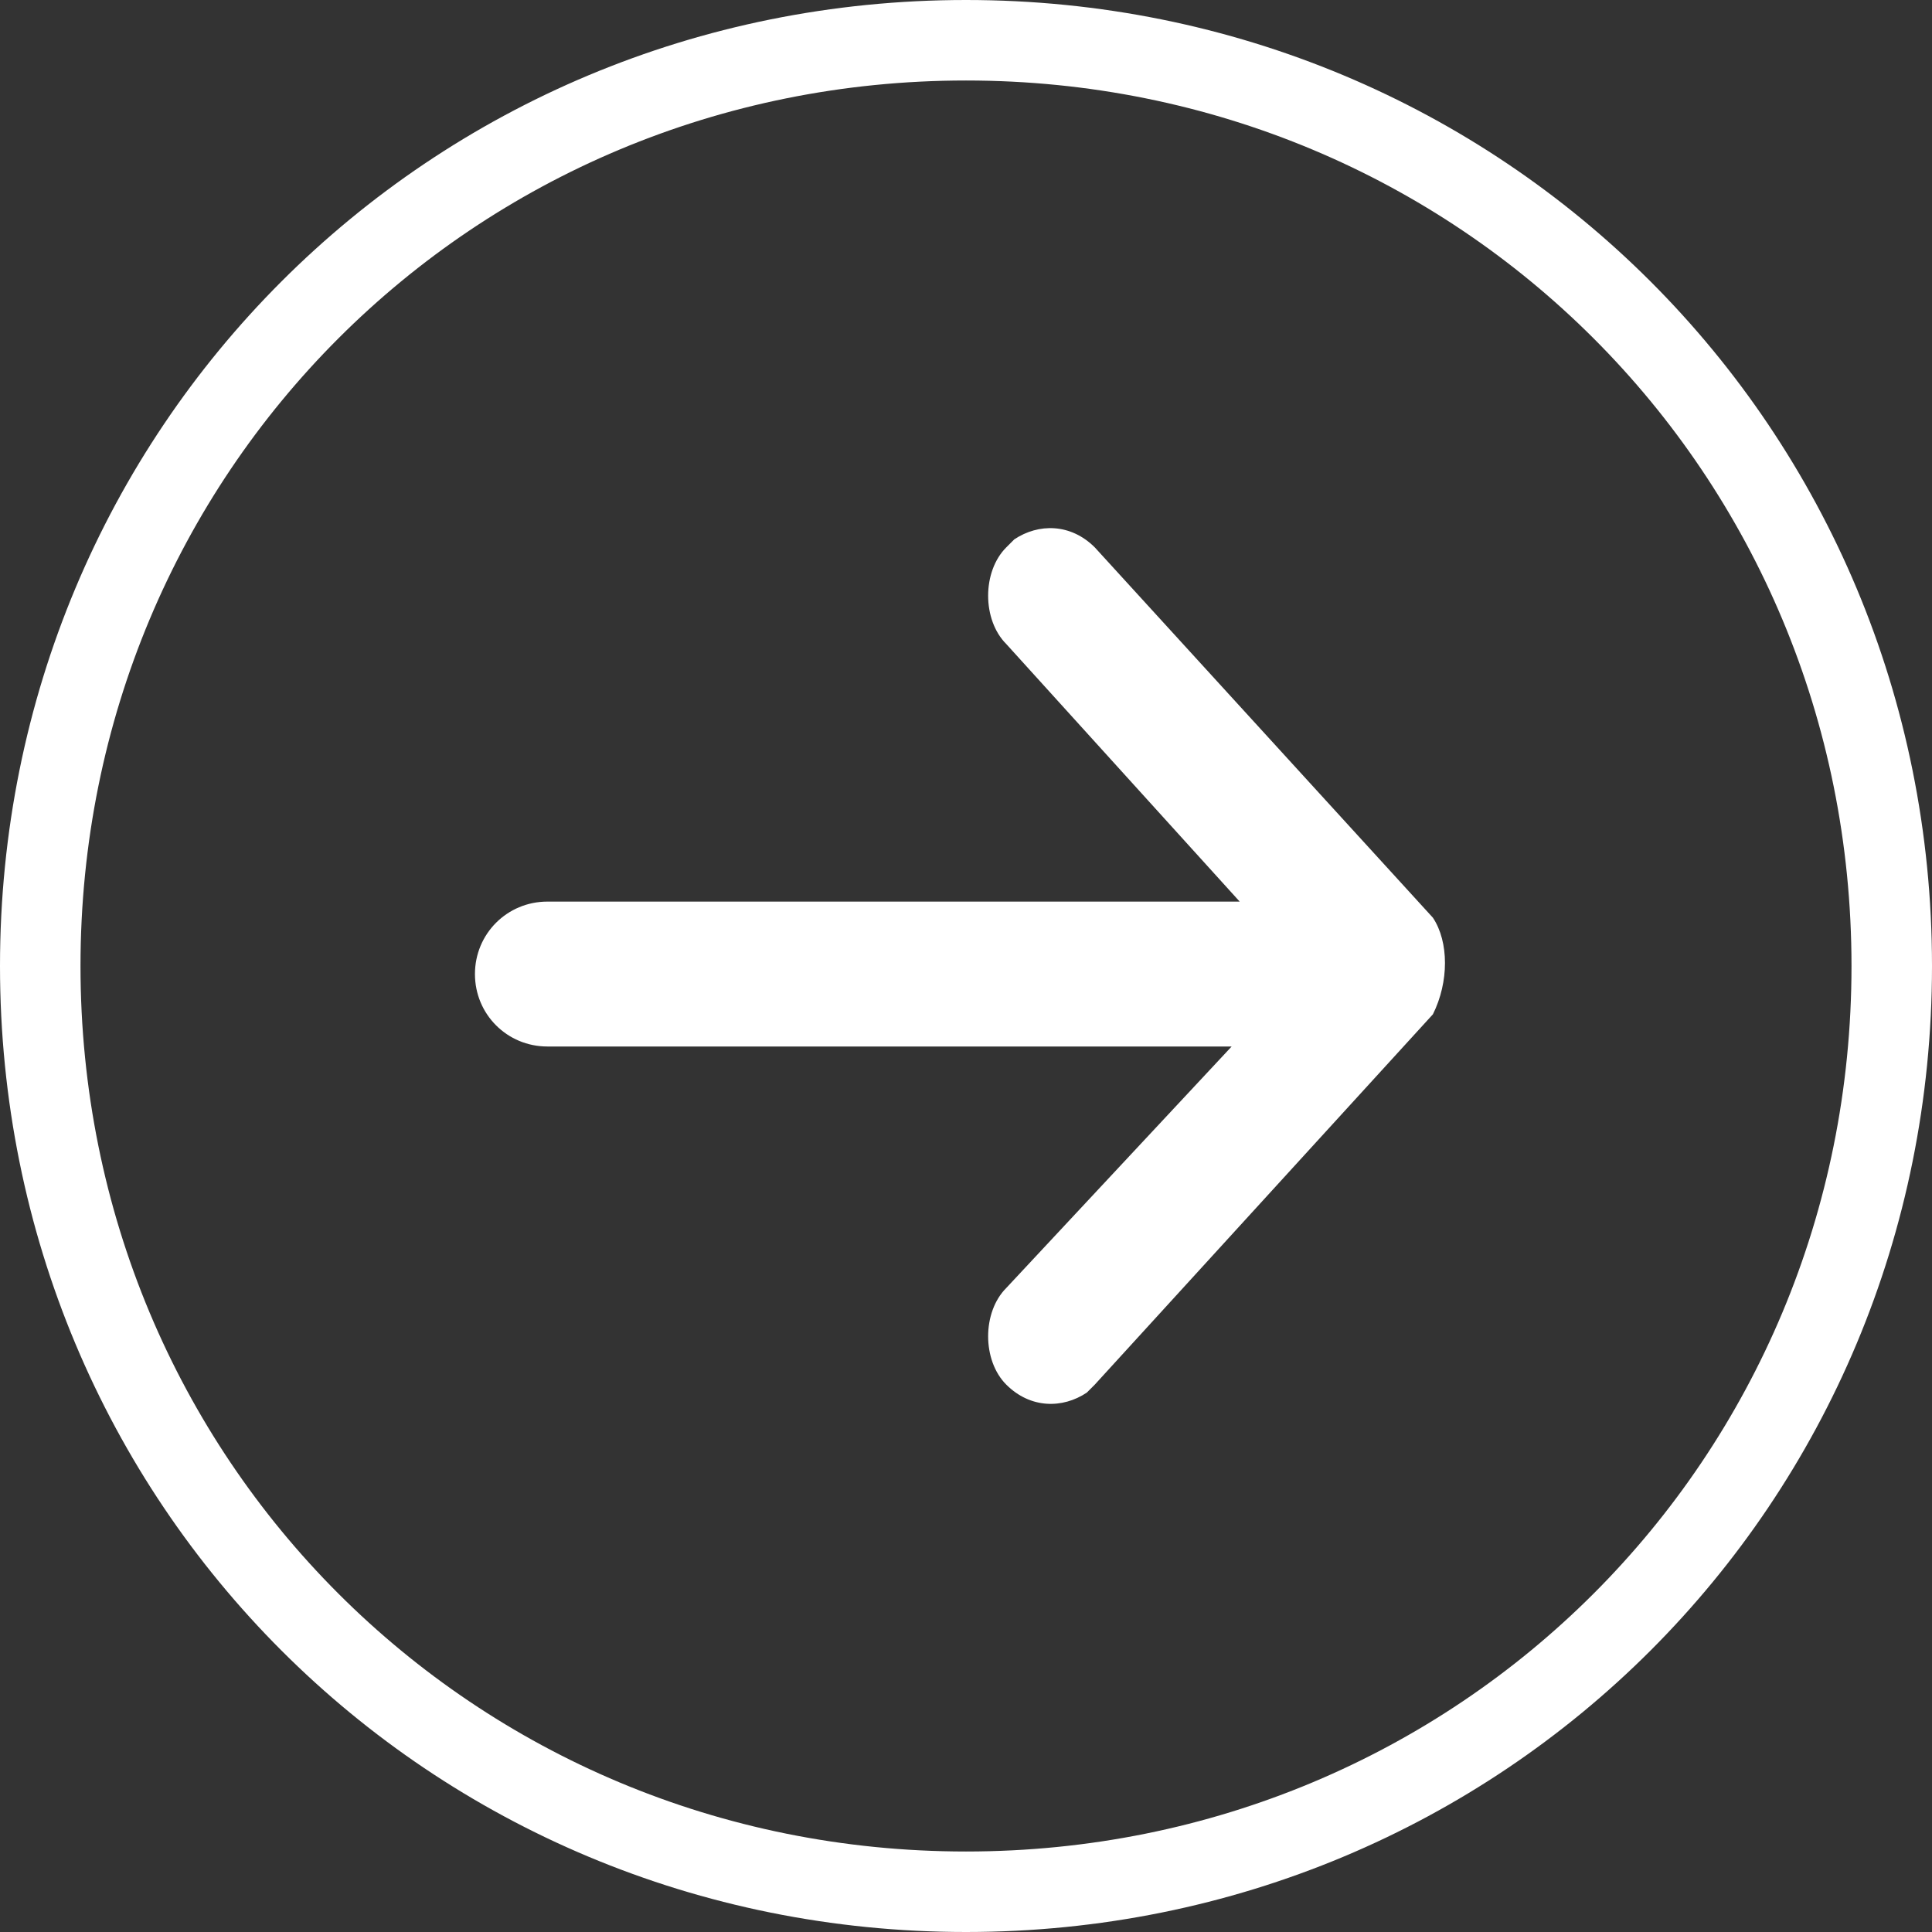
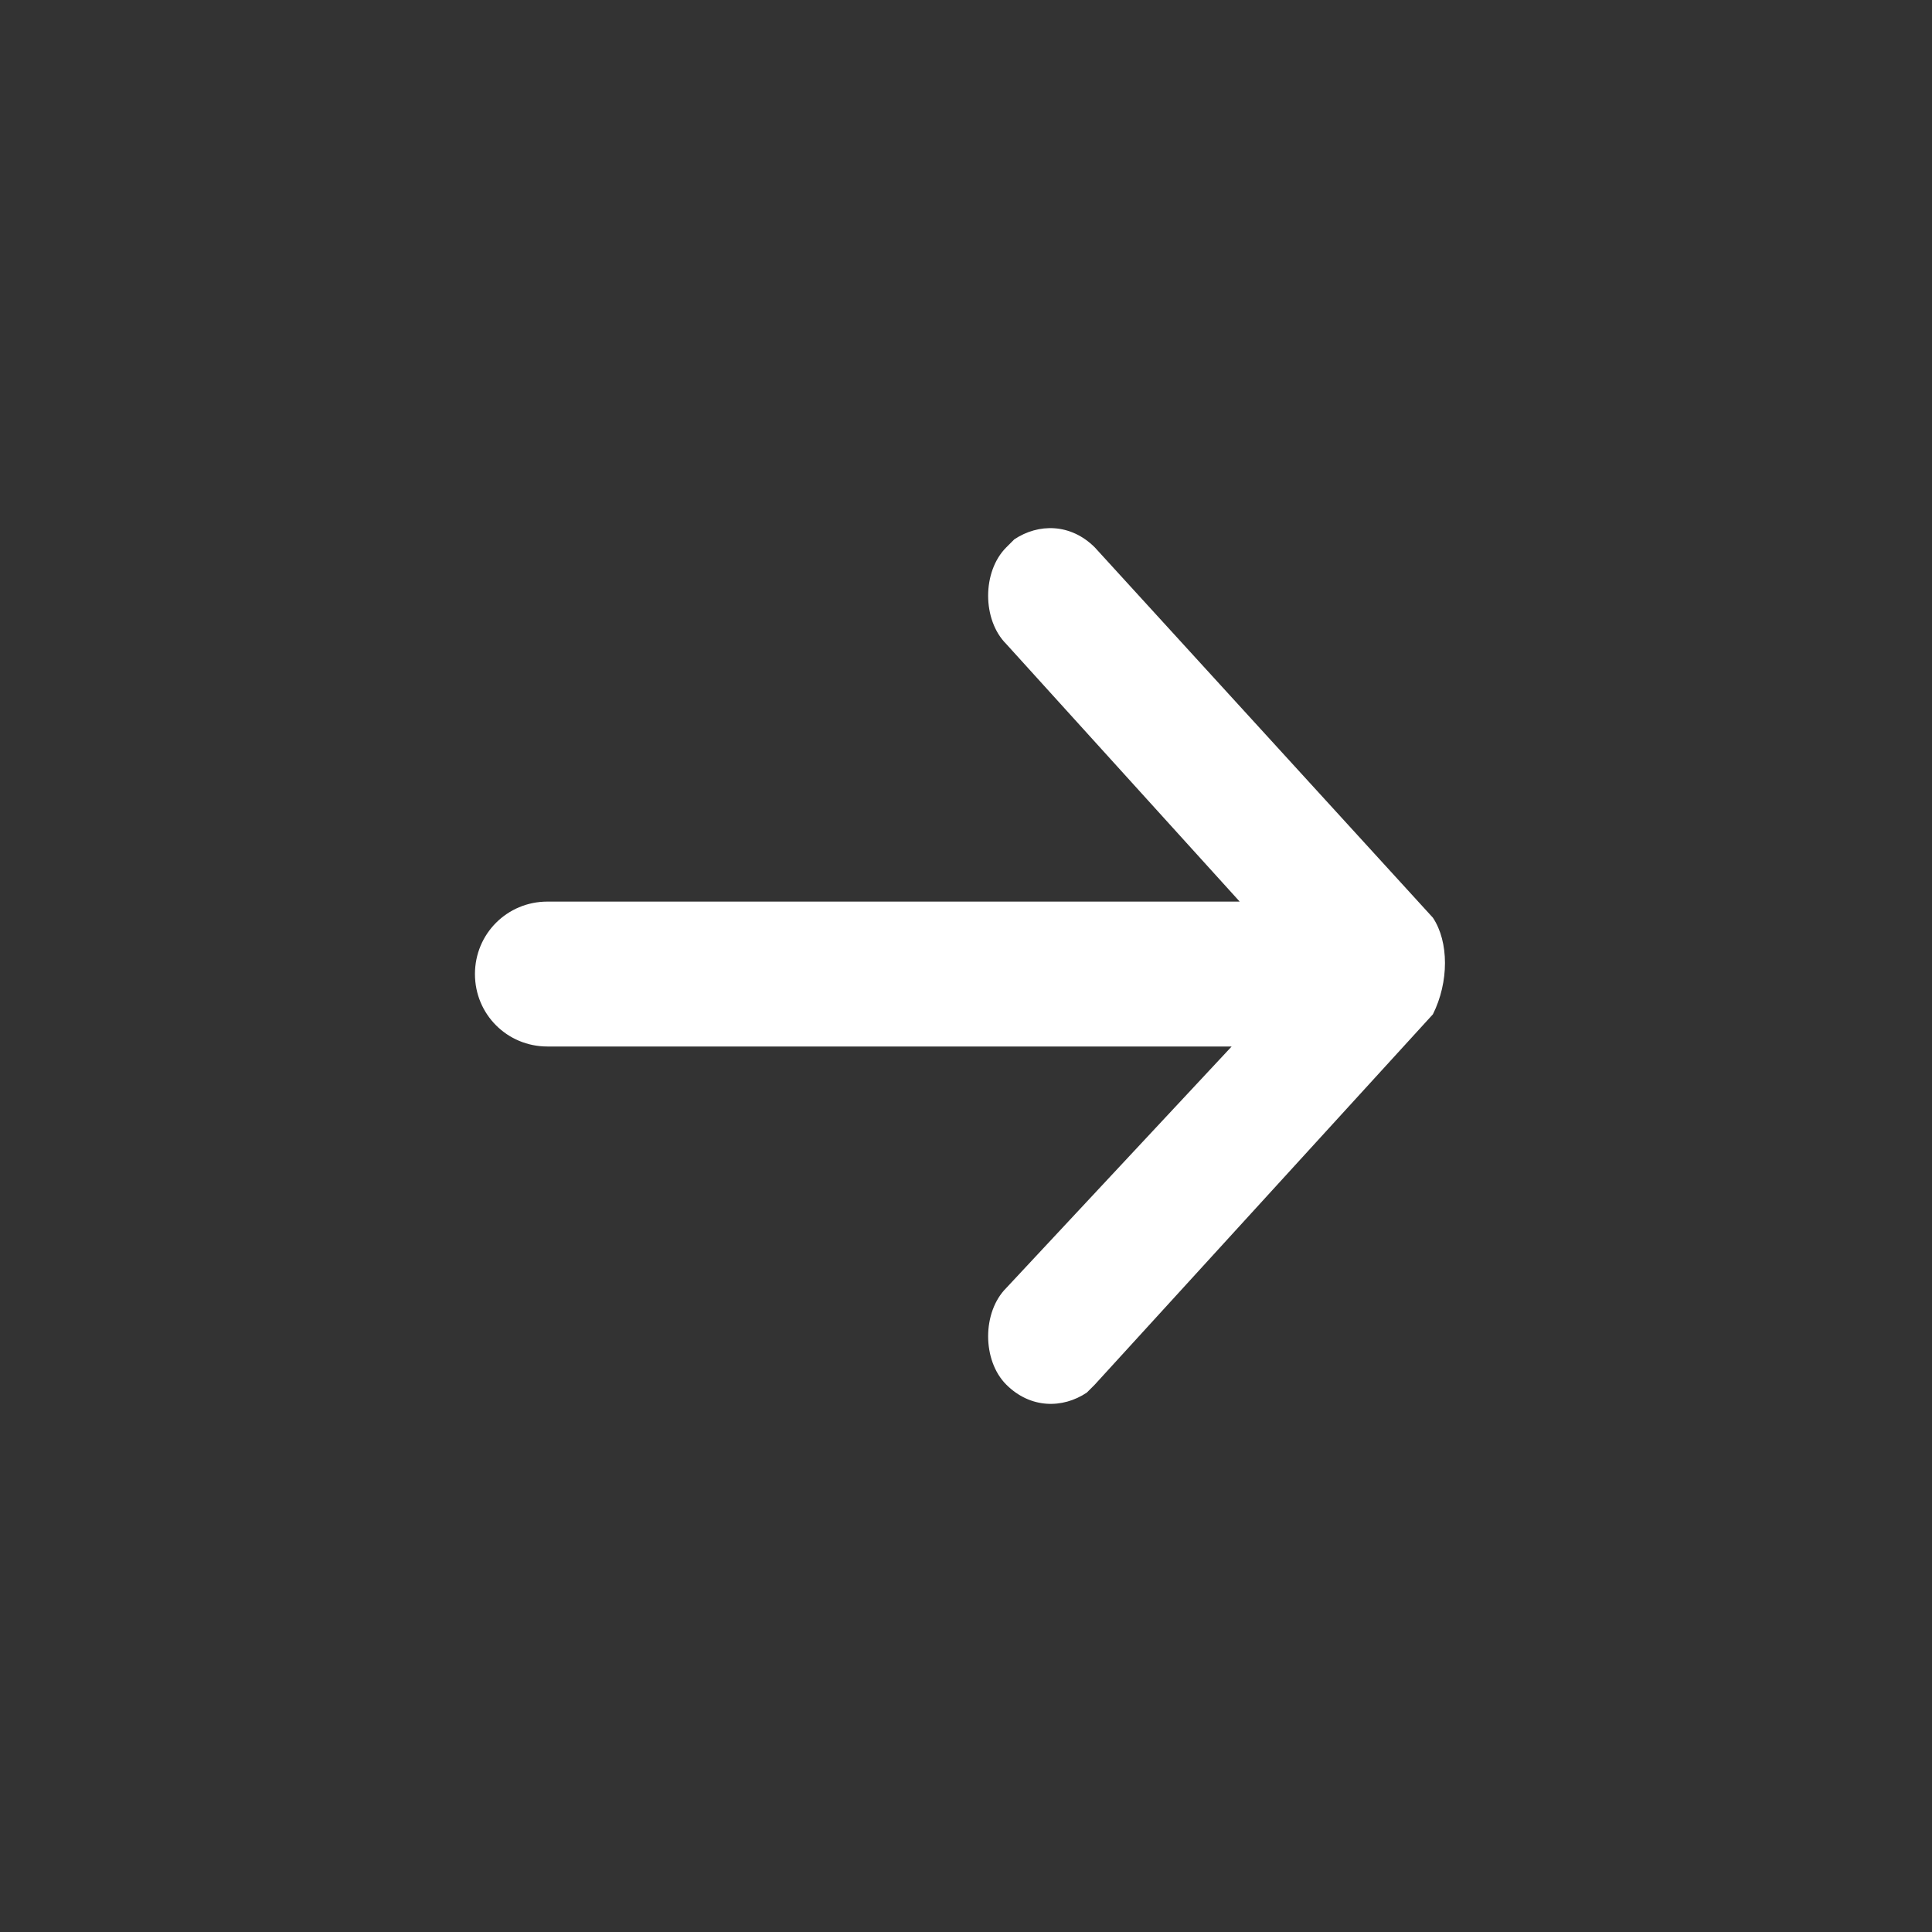
<svg xmlns="http://www.w3.org/2000/svg" version="1.1" id="レイヤー_1" x="0px" y="0px" viewBox="0 0 24 24" style="enable-background:new 0 0 24 24;" xml:space="preserve">
  <rect x="0" y="0" width="24" height="24" fill="#333333" stroke="none" />
  <style type="text/css">
	.st0{fill:none;stroke:#FFFFFF;stroke-miterlimit:10;}
	.st1{fill:#FFFFFF;}
</style>
-   <path class="st0" d="M12,0.5c6.4,0,11.5,5.1,11.5,11.5S18.4,23.5,12,23.5S0.5,18.4,0.5,12S5.6,0.5,12,0.5z" />
-   <path class="st1" d="M17.8,11.4l-4.2-4.6c-0.3-0.3-0.7-0.3-1-0.1c0,0,0,0-0.1,0.1c-0.3,0.3-0.3,0.9,0,1.2l2.9,3.2H6.8  c-0.5,0-0.9,0.4-0.9,0.9c0,0.5,0.4,0.9,0.9,0.9h8.5L12.5,16c-0.3,0.3-0.3,0.9,0,1.2c0.3,0.3,0.7,0.3,1,0.1c0,0,0,0,0.1-0.1l4.2-4.6  C18,12.2,18,11.7,17.8,11.4z" />
+   <path class="st1" d="M17.8,11.4l-4.2-4.6c-0.3-0.3-0.7-0.3-1-0.1c0,0,0,0-0.1,0.1c-0.3,0.3-0.3,0.9,0,1.2l2.9,3.2H6.8  c-0.5,0-0.9,0.4-0.9,0.9c0,0.5,0.4,0.9,0.9,0.9h8.5L12.5,16c-0.3,0.3-0.3,0.9,0,1.2c0.3,0.3,0.7,0.3,1,0.1c0,0,0,0,0.1-0.1l4.2-4.6  C18,12.2,18,11.7,17.8,11.4" />
</svg>